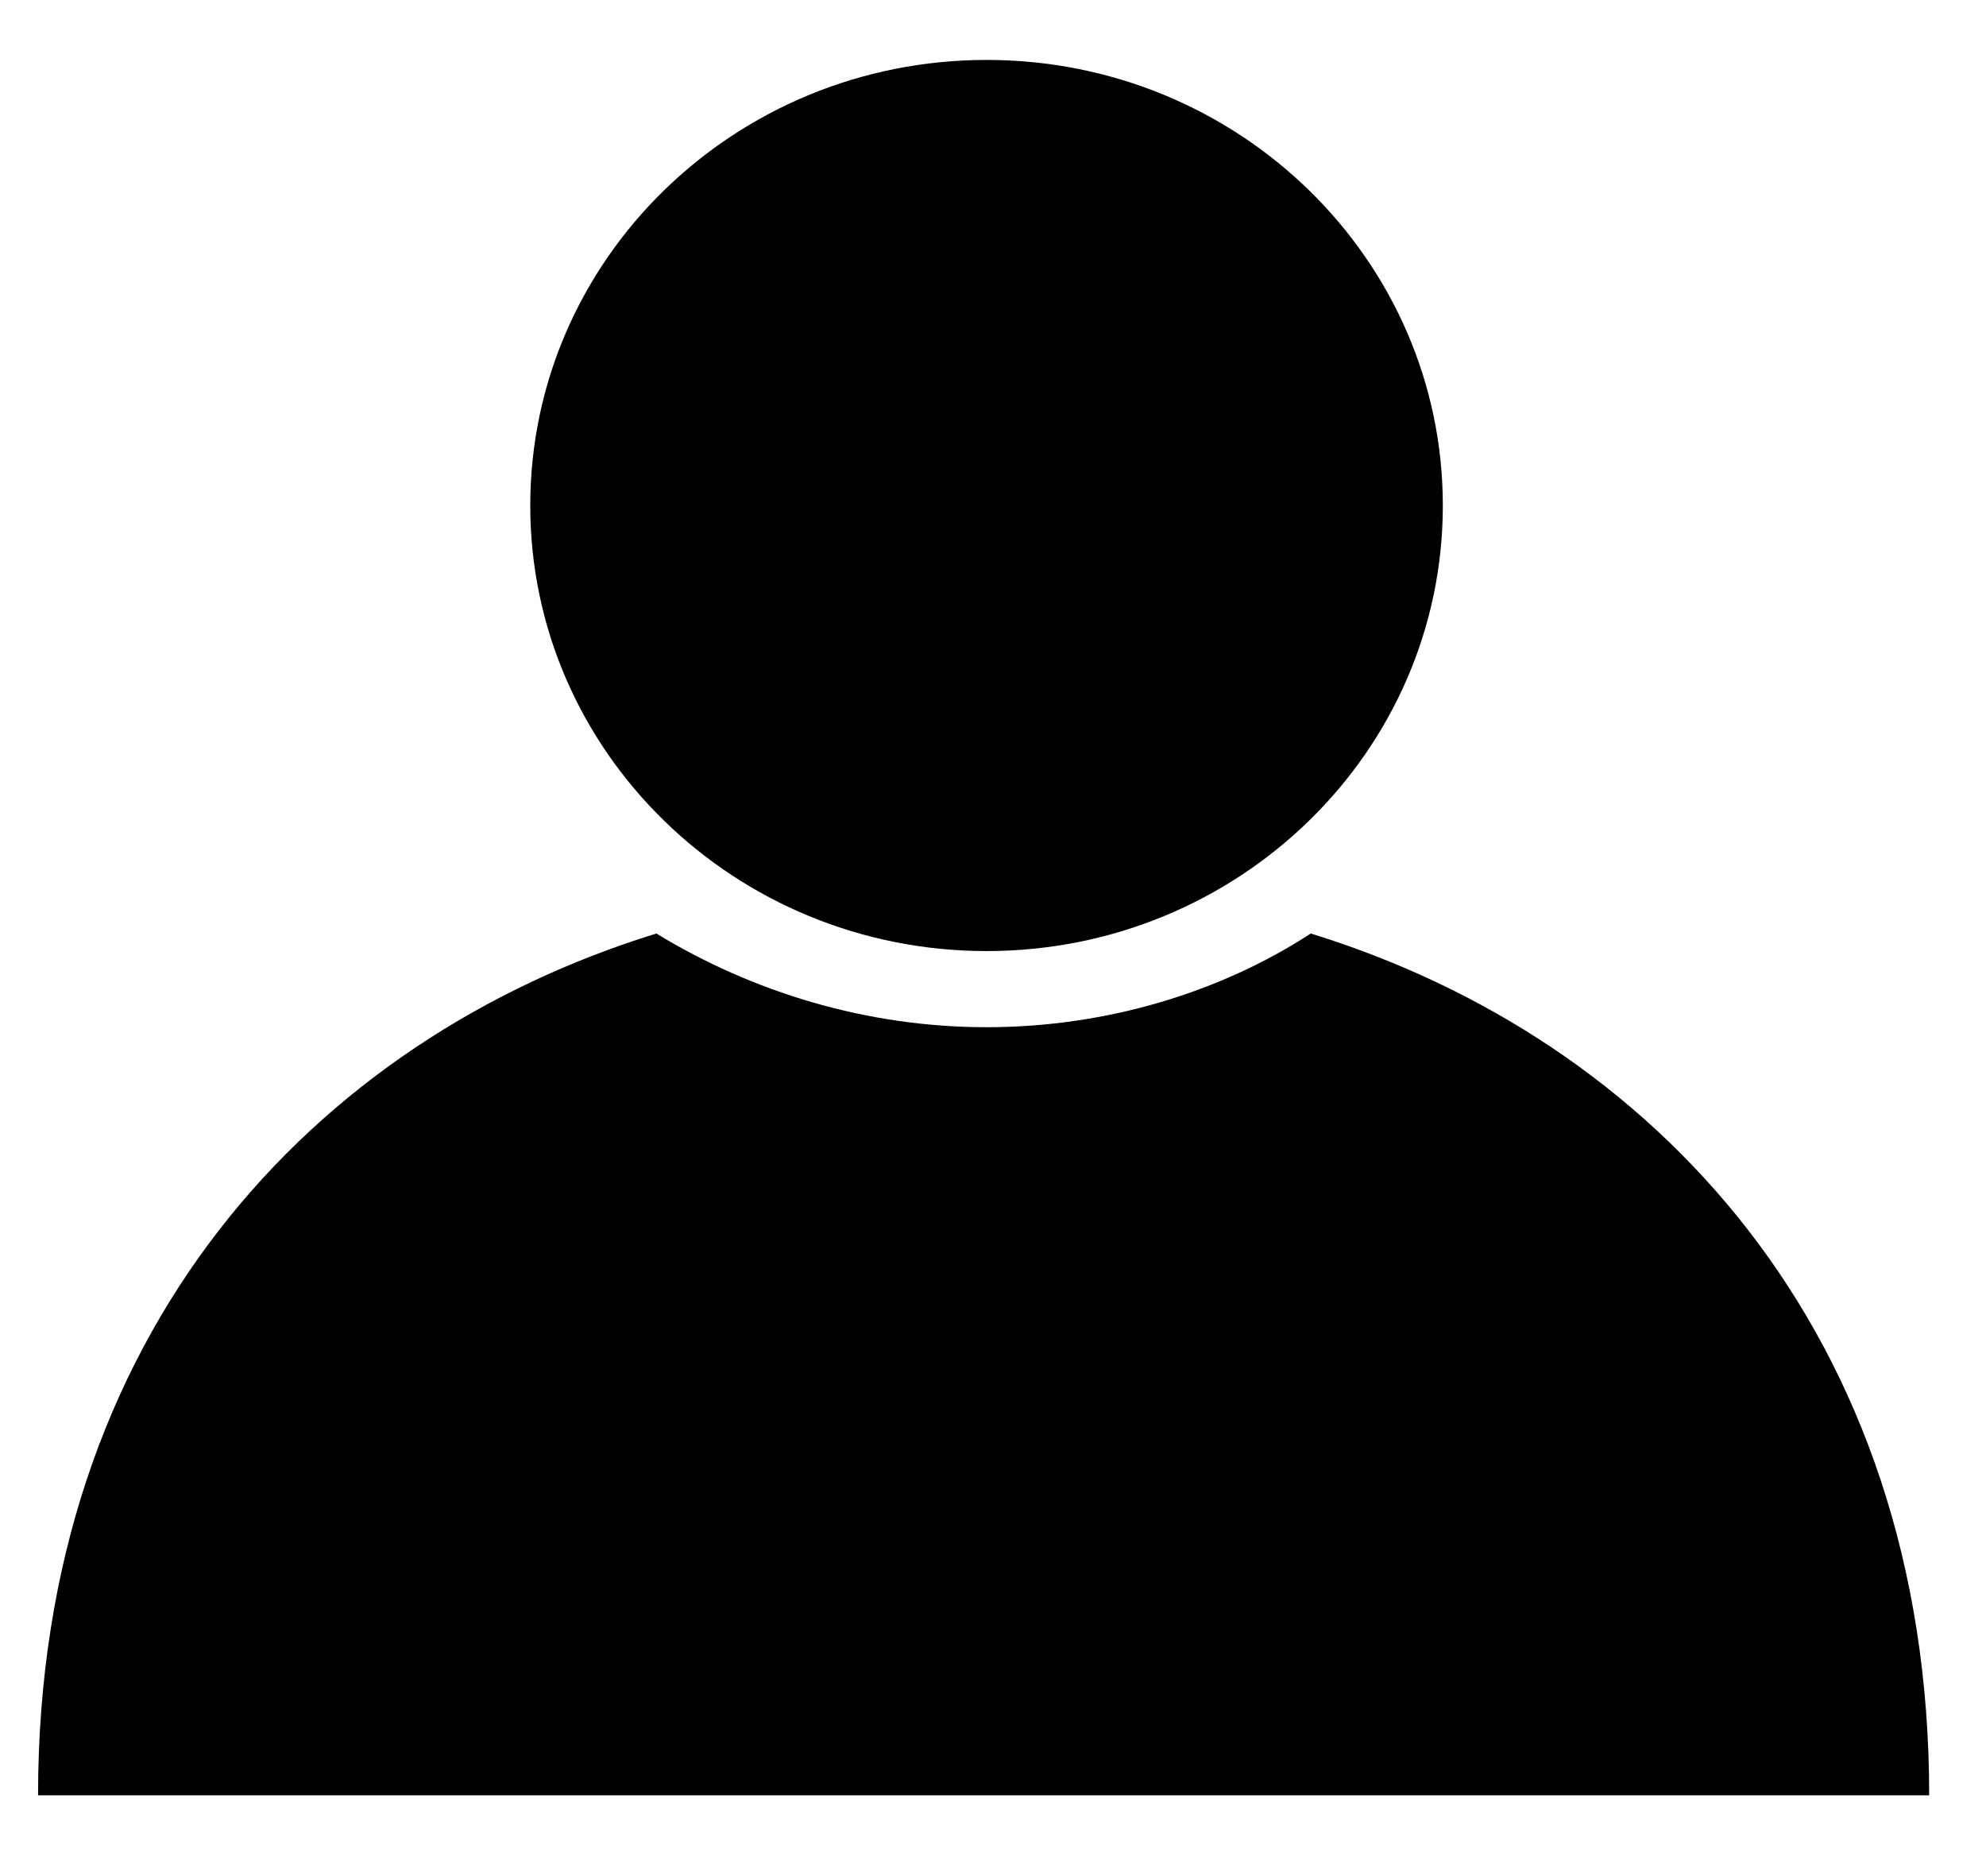
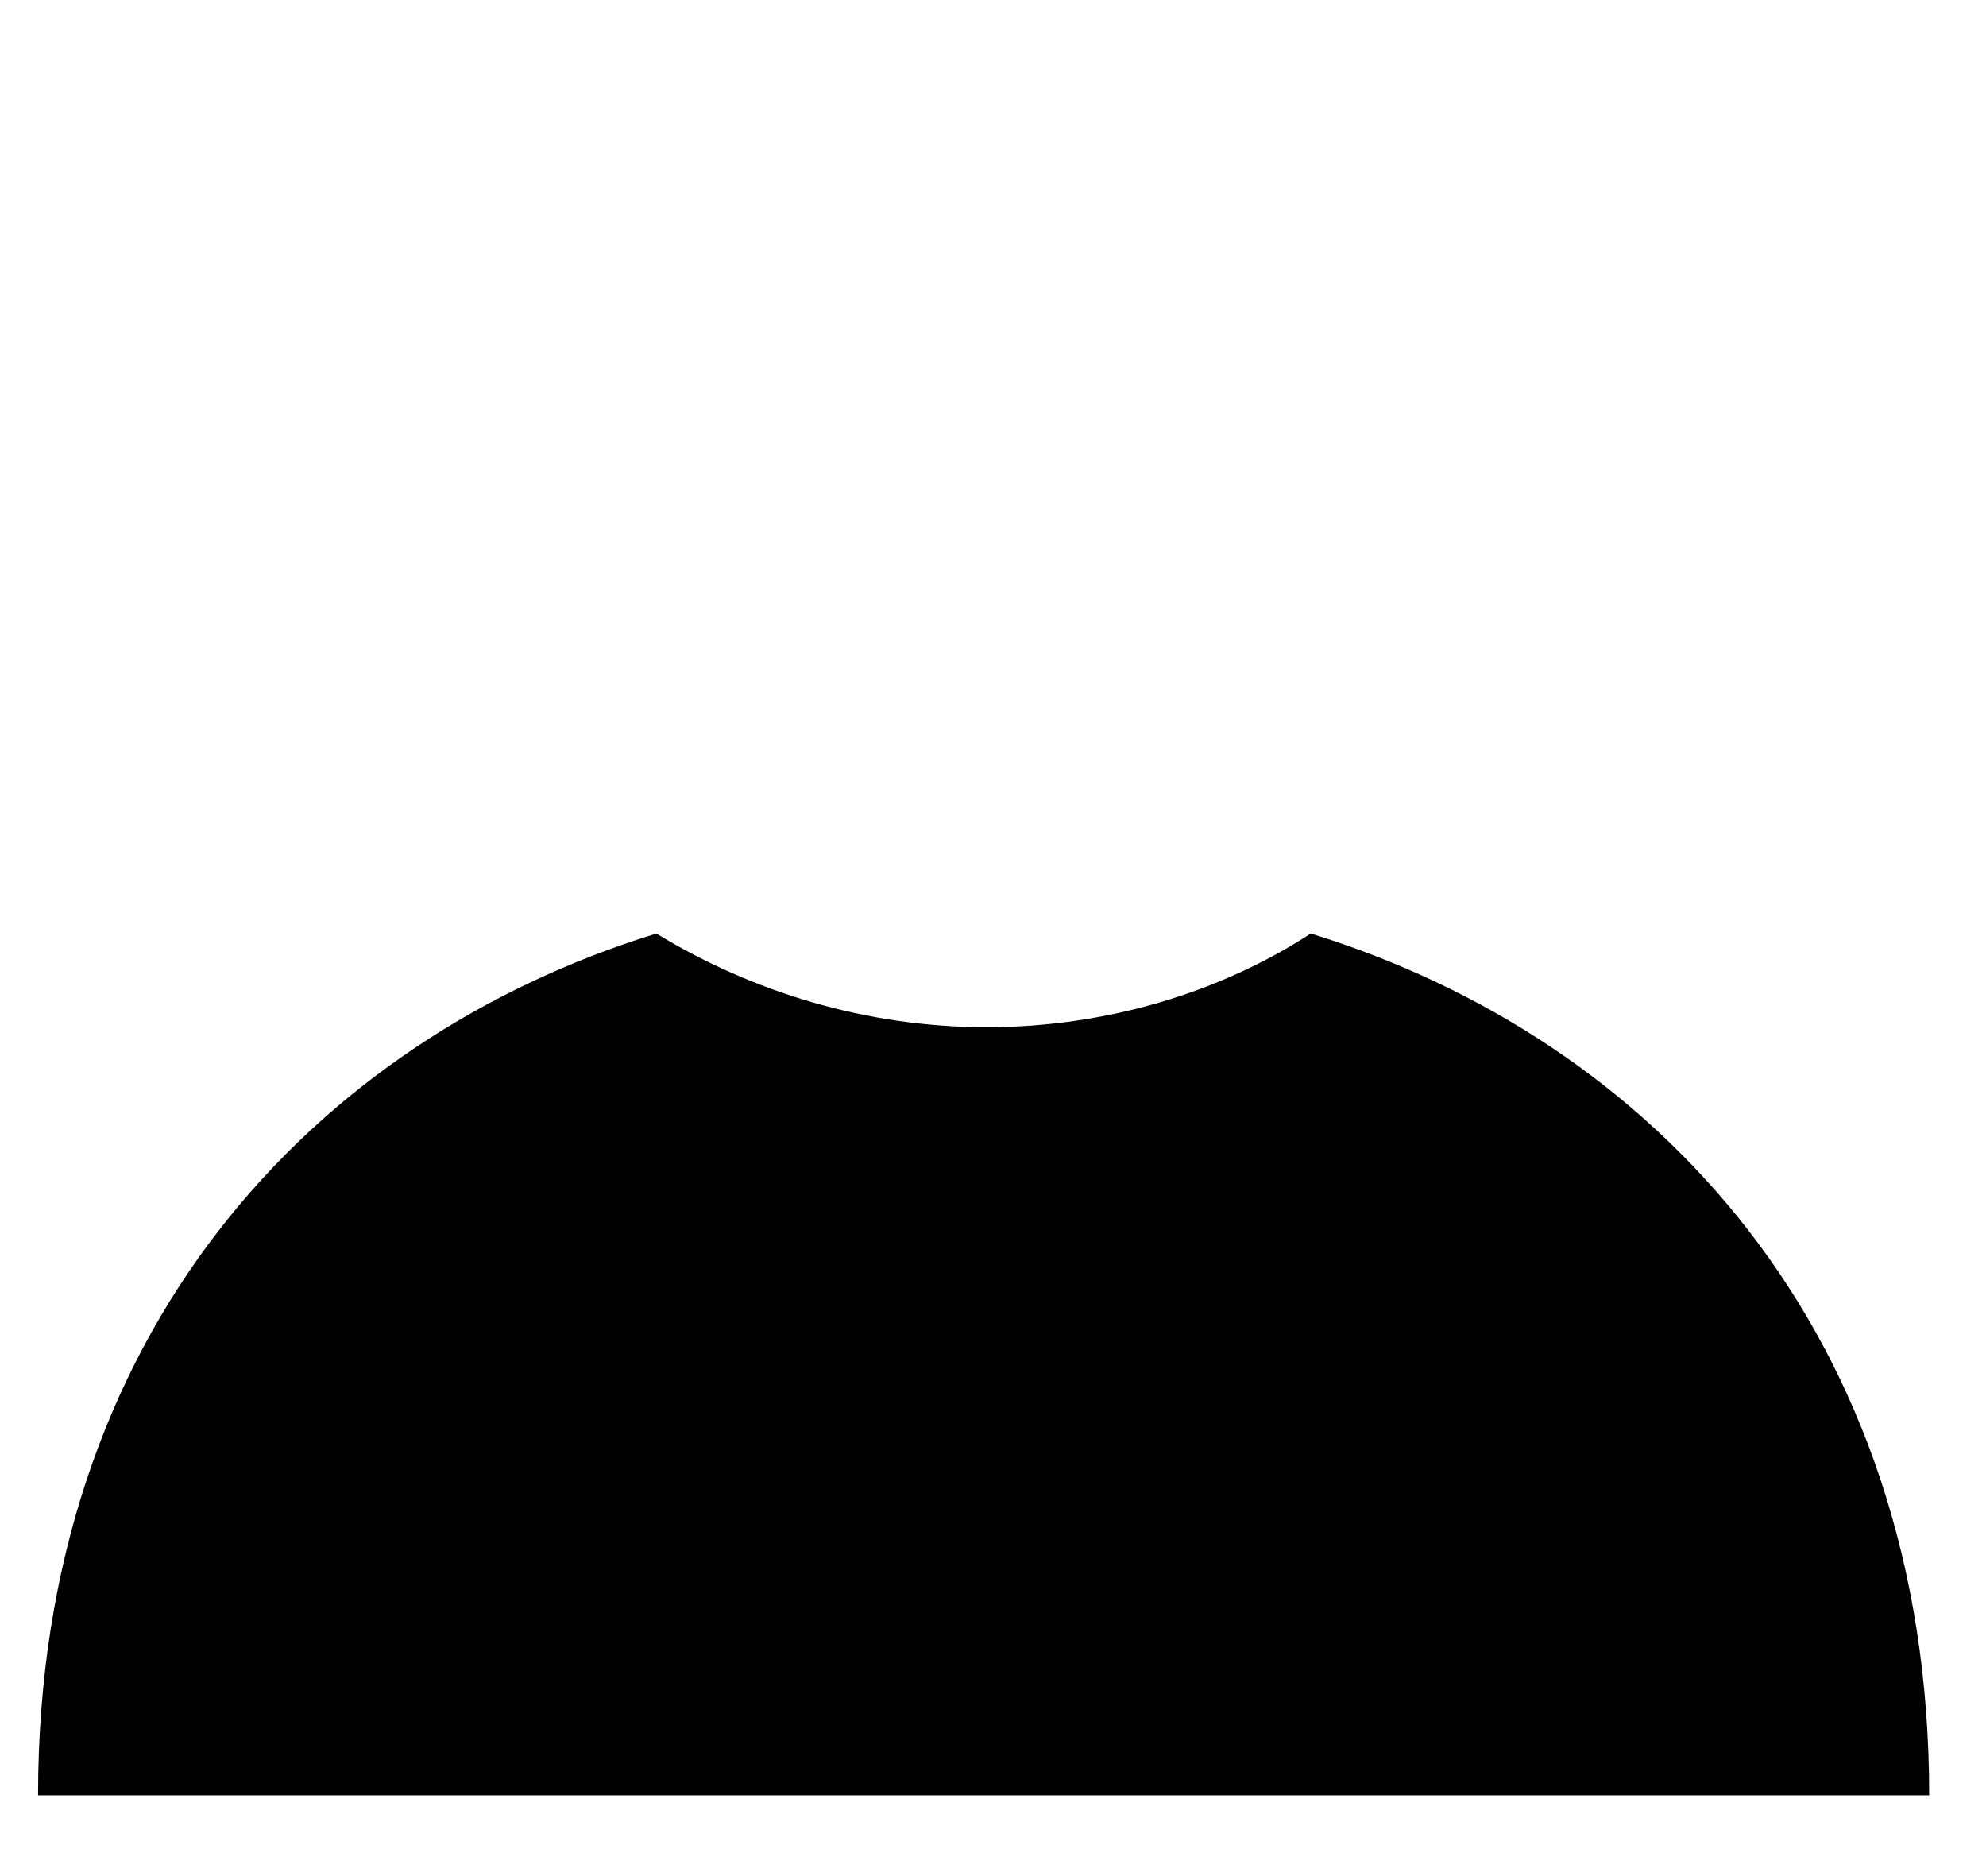
<svg xmlns="http://www.w3.org/2000/svg" width="18" height="17" viewBox="0 0 18 17" fill="none">
-   <path d="M8.942 8.618C11.226 8.618 13.077 6.81 13.077 4.581C13.077 2.351 11.226 0.543 8.942 0.543C6.658 0.543 4.806 2.351 4.806 4.581C4.806 6.81 6.658 8.618 8.942 8.618Z" fill="black" />
  <path fill-rule="evenodd" clip-rule="evenodd" d="M17.485 16.268H0.345C0.345 12.071 2.848 9.415 5.949 8.459C6.82 8.99 7.854 9.308 8.942 9.308C10.03 9.308 11.064 8.99 11.88 8.459C14.982 9.415 17.485 12.071 17.485 16.268Z" fill="black" />
</svg>